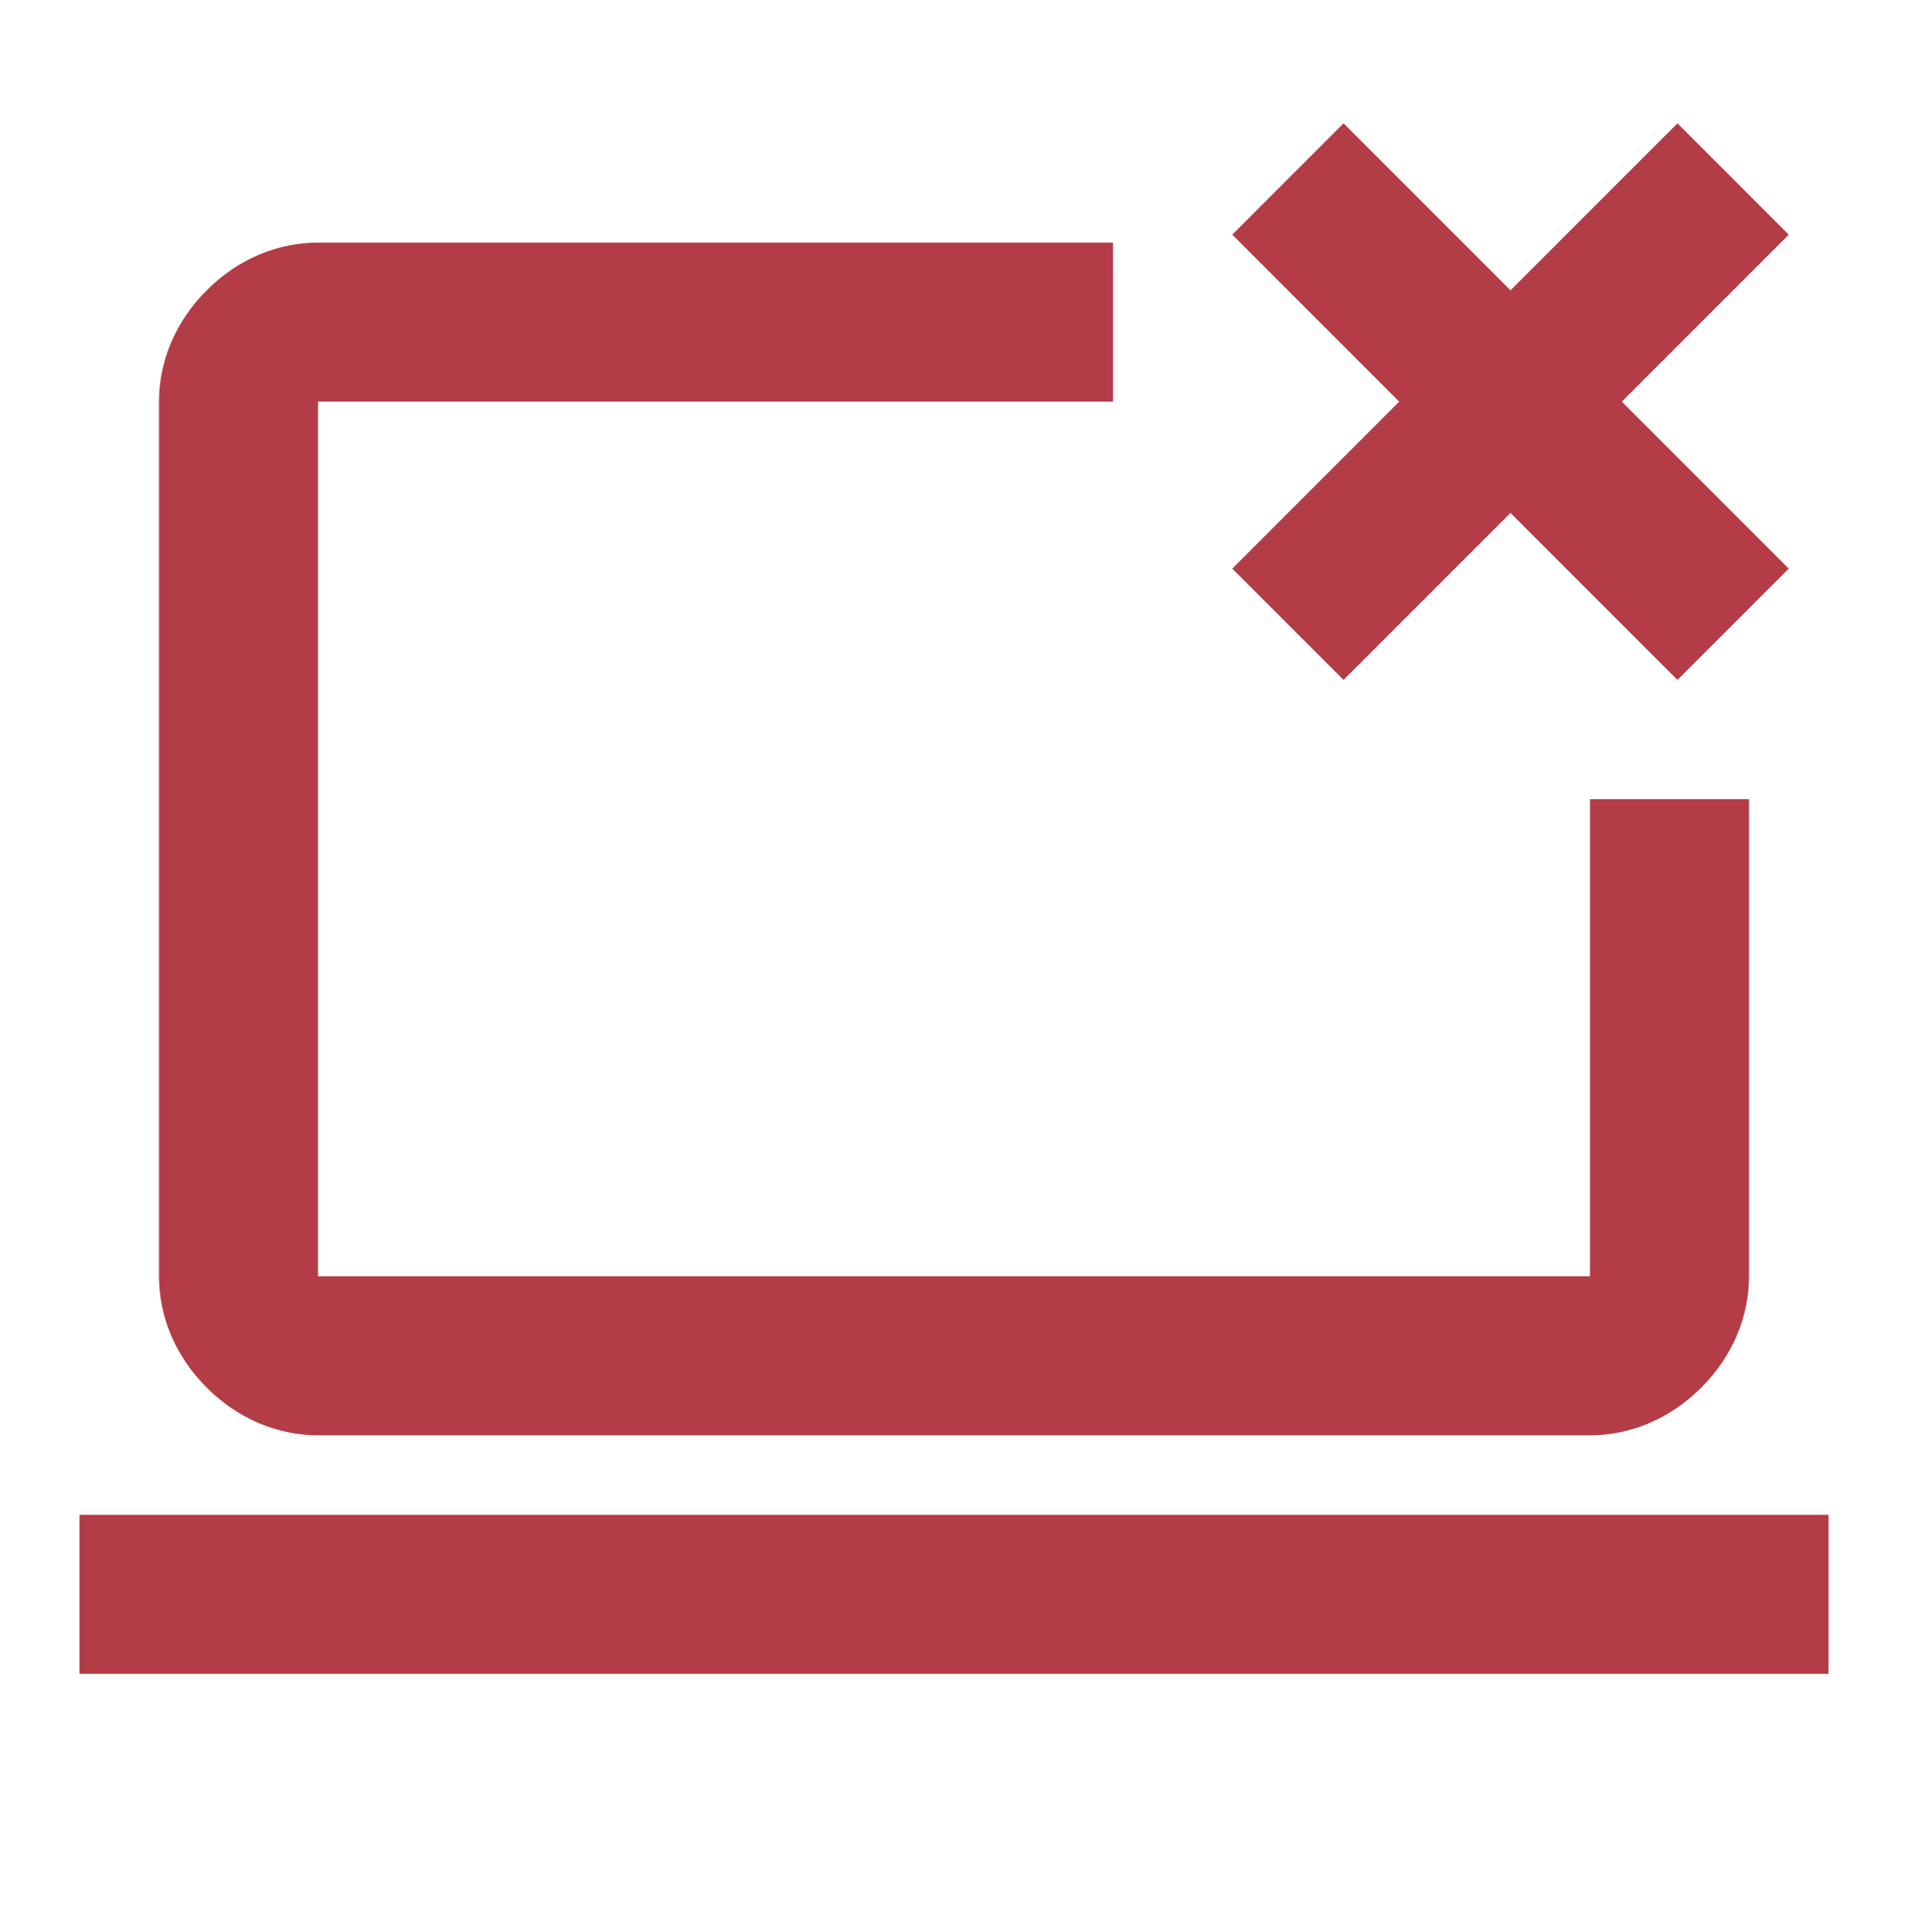
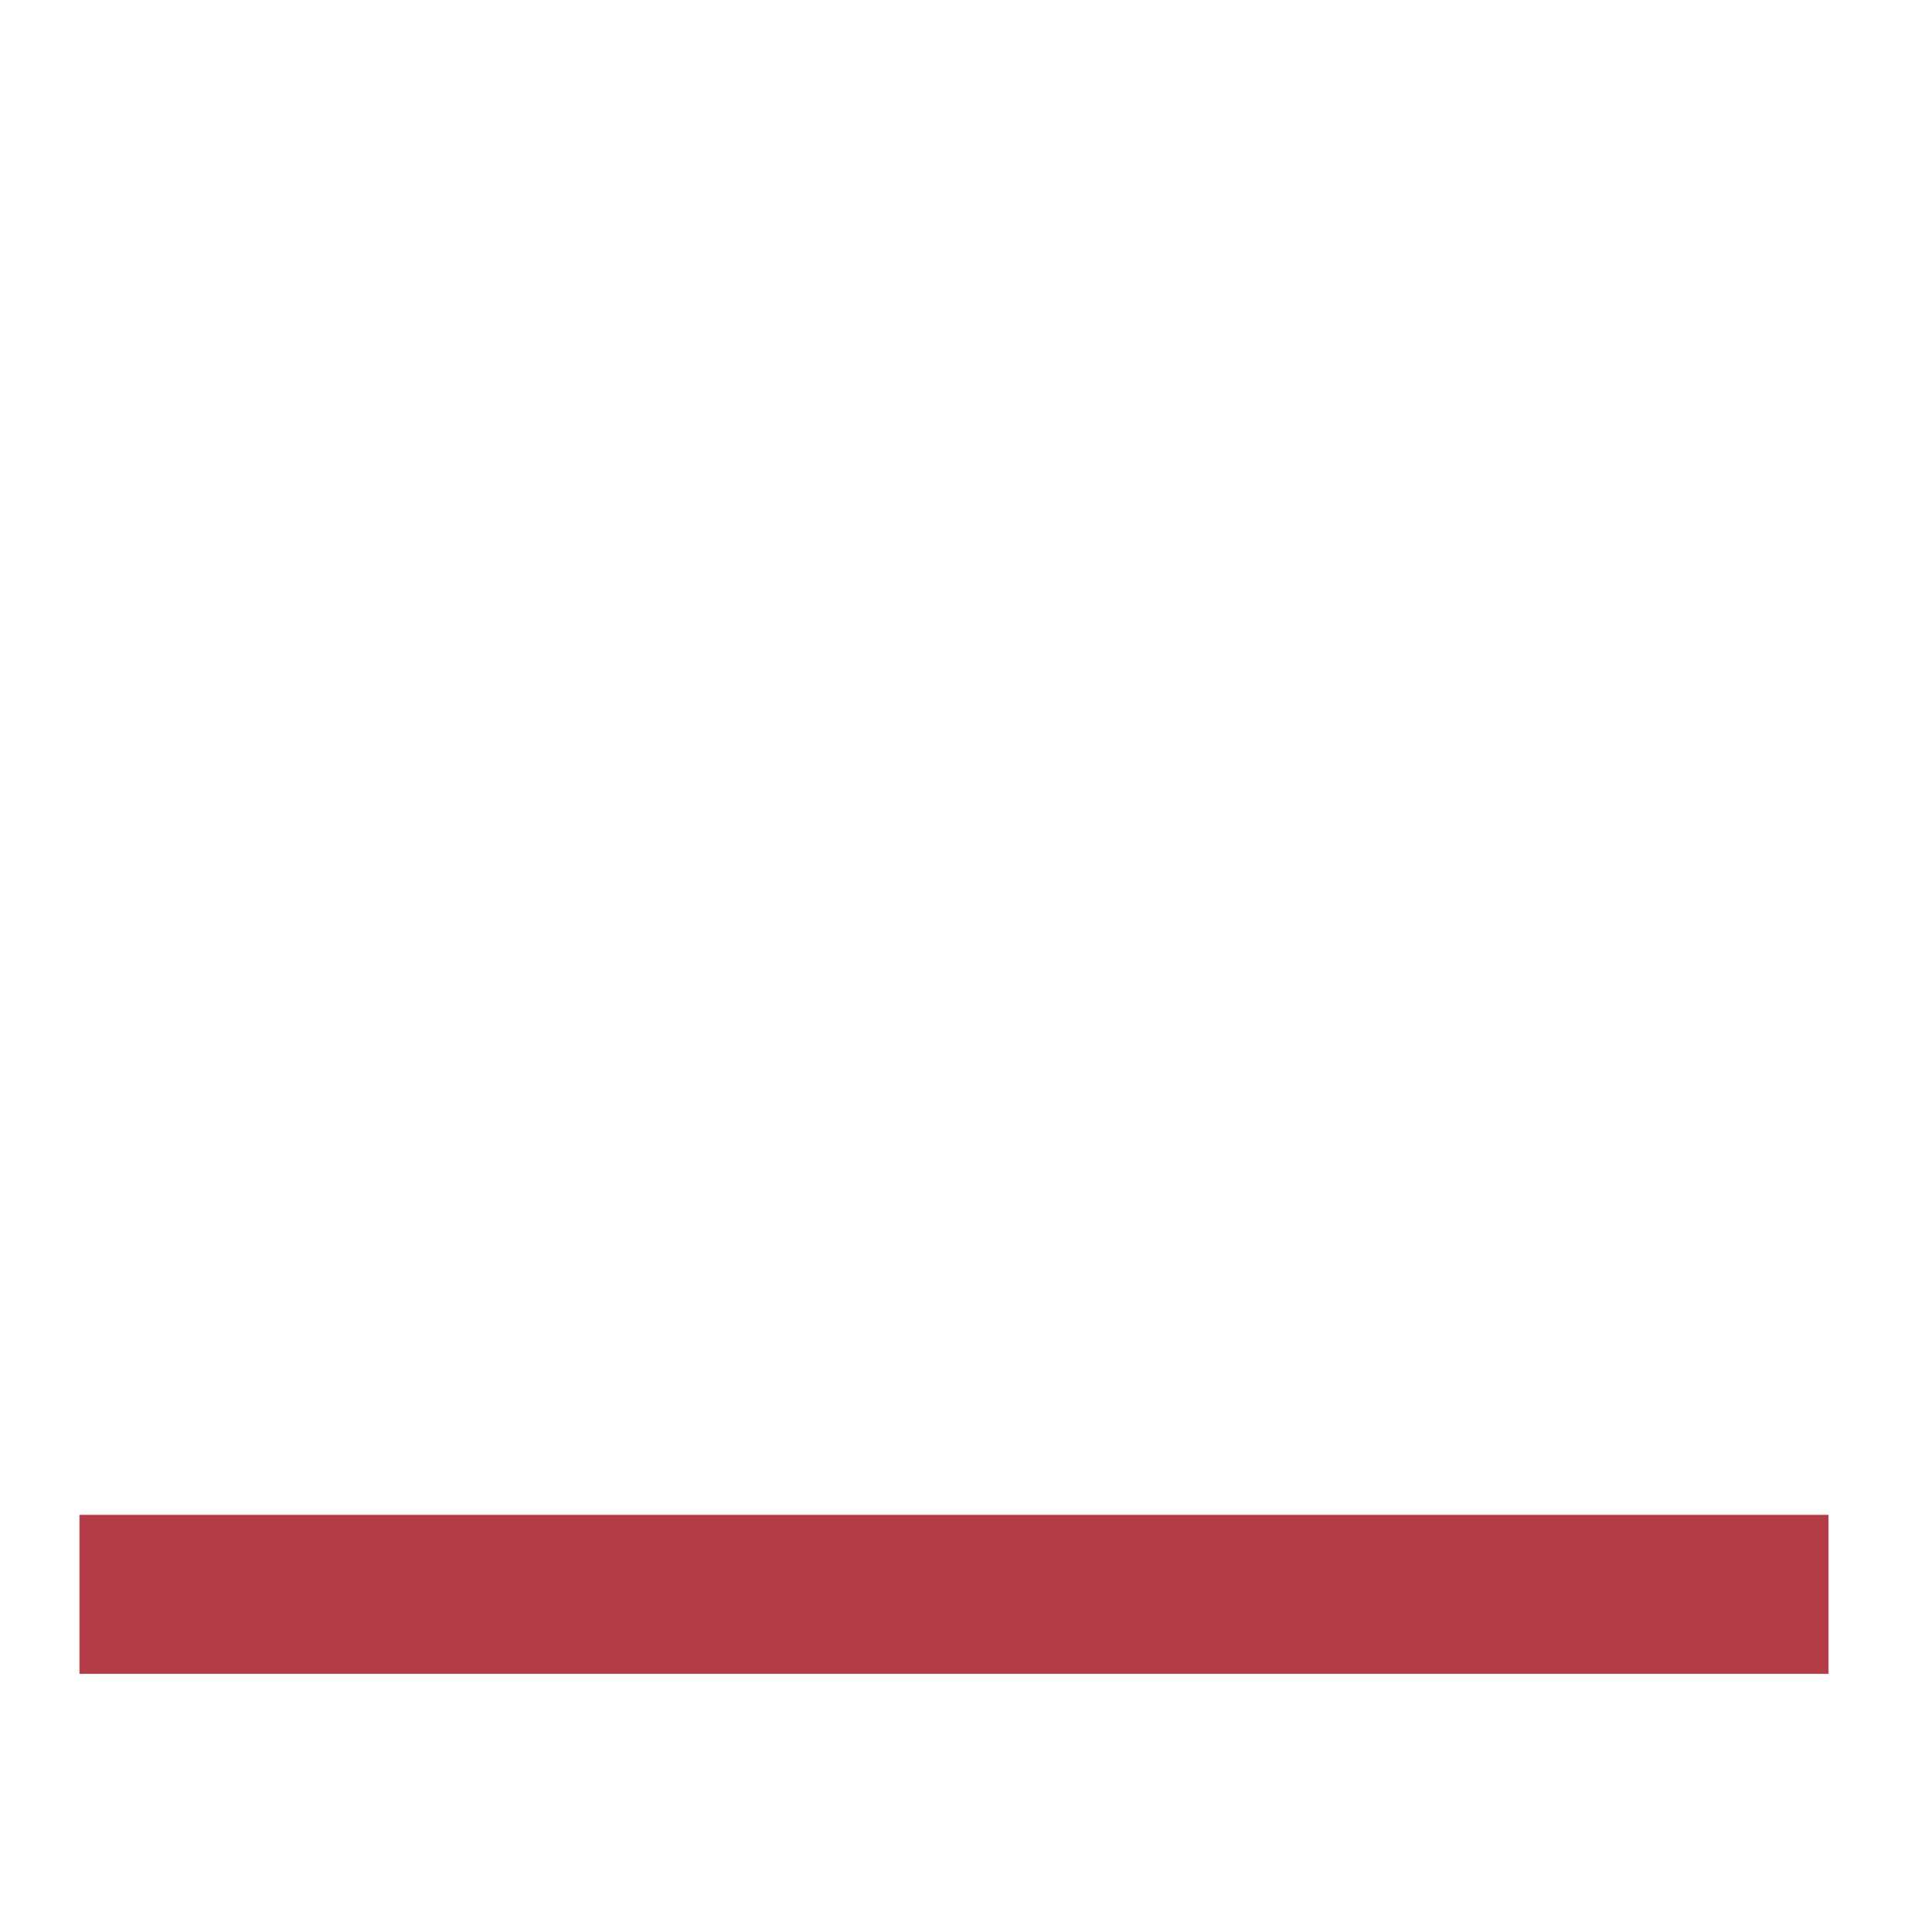
<svg xmlns="http://www.w3.org/2000/svg" width="80" height="81" viewBox="0 0 80 81" fill="none">
-   <path d="M70.333 28.503L63.333 21.503L56.333 28.503L51.667 23.837L58.667 16.837L51.667 9.837L56.333 5.17L63.333 12.17L70.333 5.17L75 9.837L68 16.837L75 23.837L70.333 28.503Z" fill="#B43C46" />
  <path d="M76.667 63.503H3.333V70.17H76.667V63.503Z" fill="#B43C46" />
-   <path d="M66.667 53.503H13.333V16.837H46.667V10.17H13.333C11.667 10.17 10 10.837 8.667 12.17C7.333 13.503 6.667 15.17 6.667 16.837V53.503C6.667 55.17 7.333 56.837 8.667 58.17C10 59.503 11.667 60.17 13.333 60.17H66.667C68.333 60.17 70 59.503 71.333 58.17C72.667 56.837 73.333 55.17 73.333 53.503V33.503H66.667V53.503Z" fill="#B43C46" />
</svg>